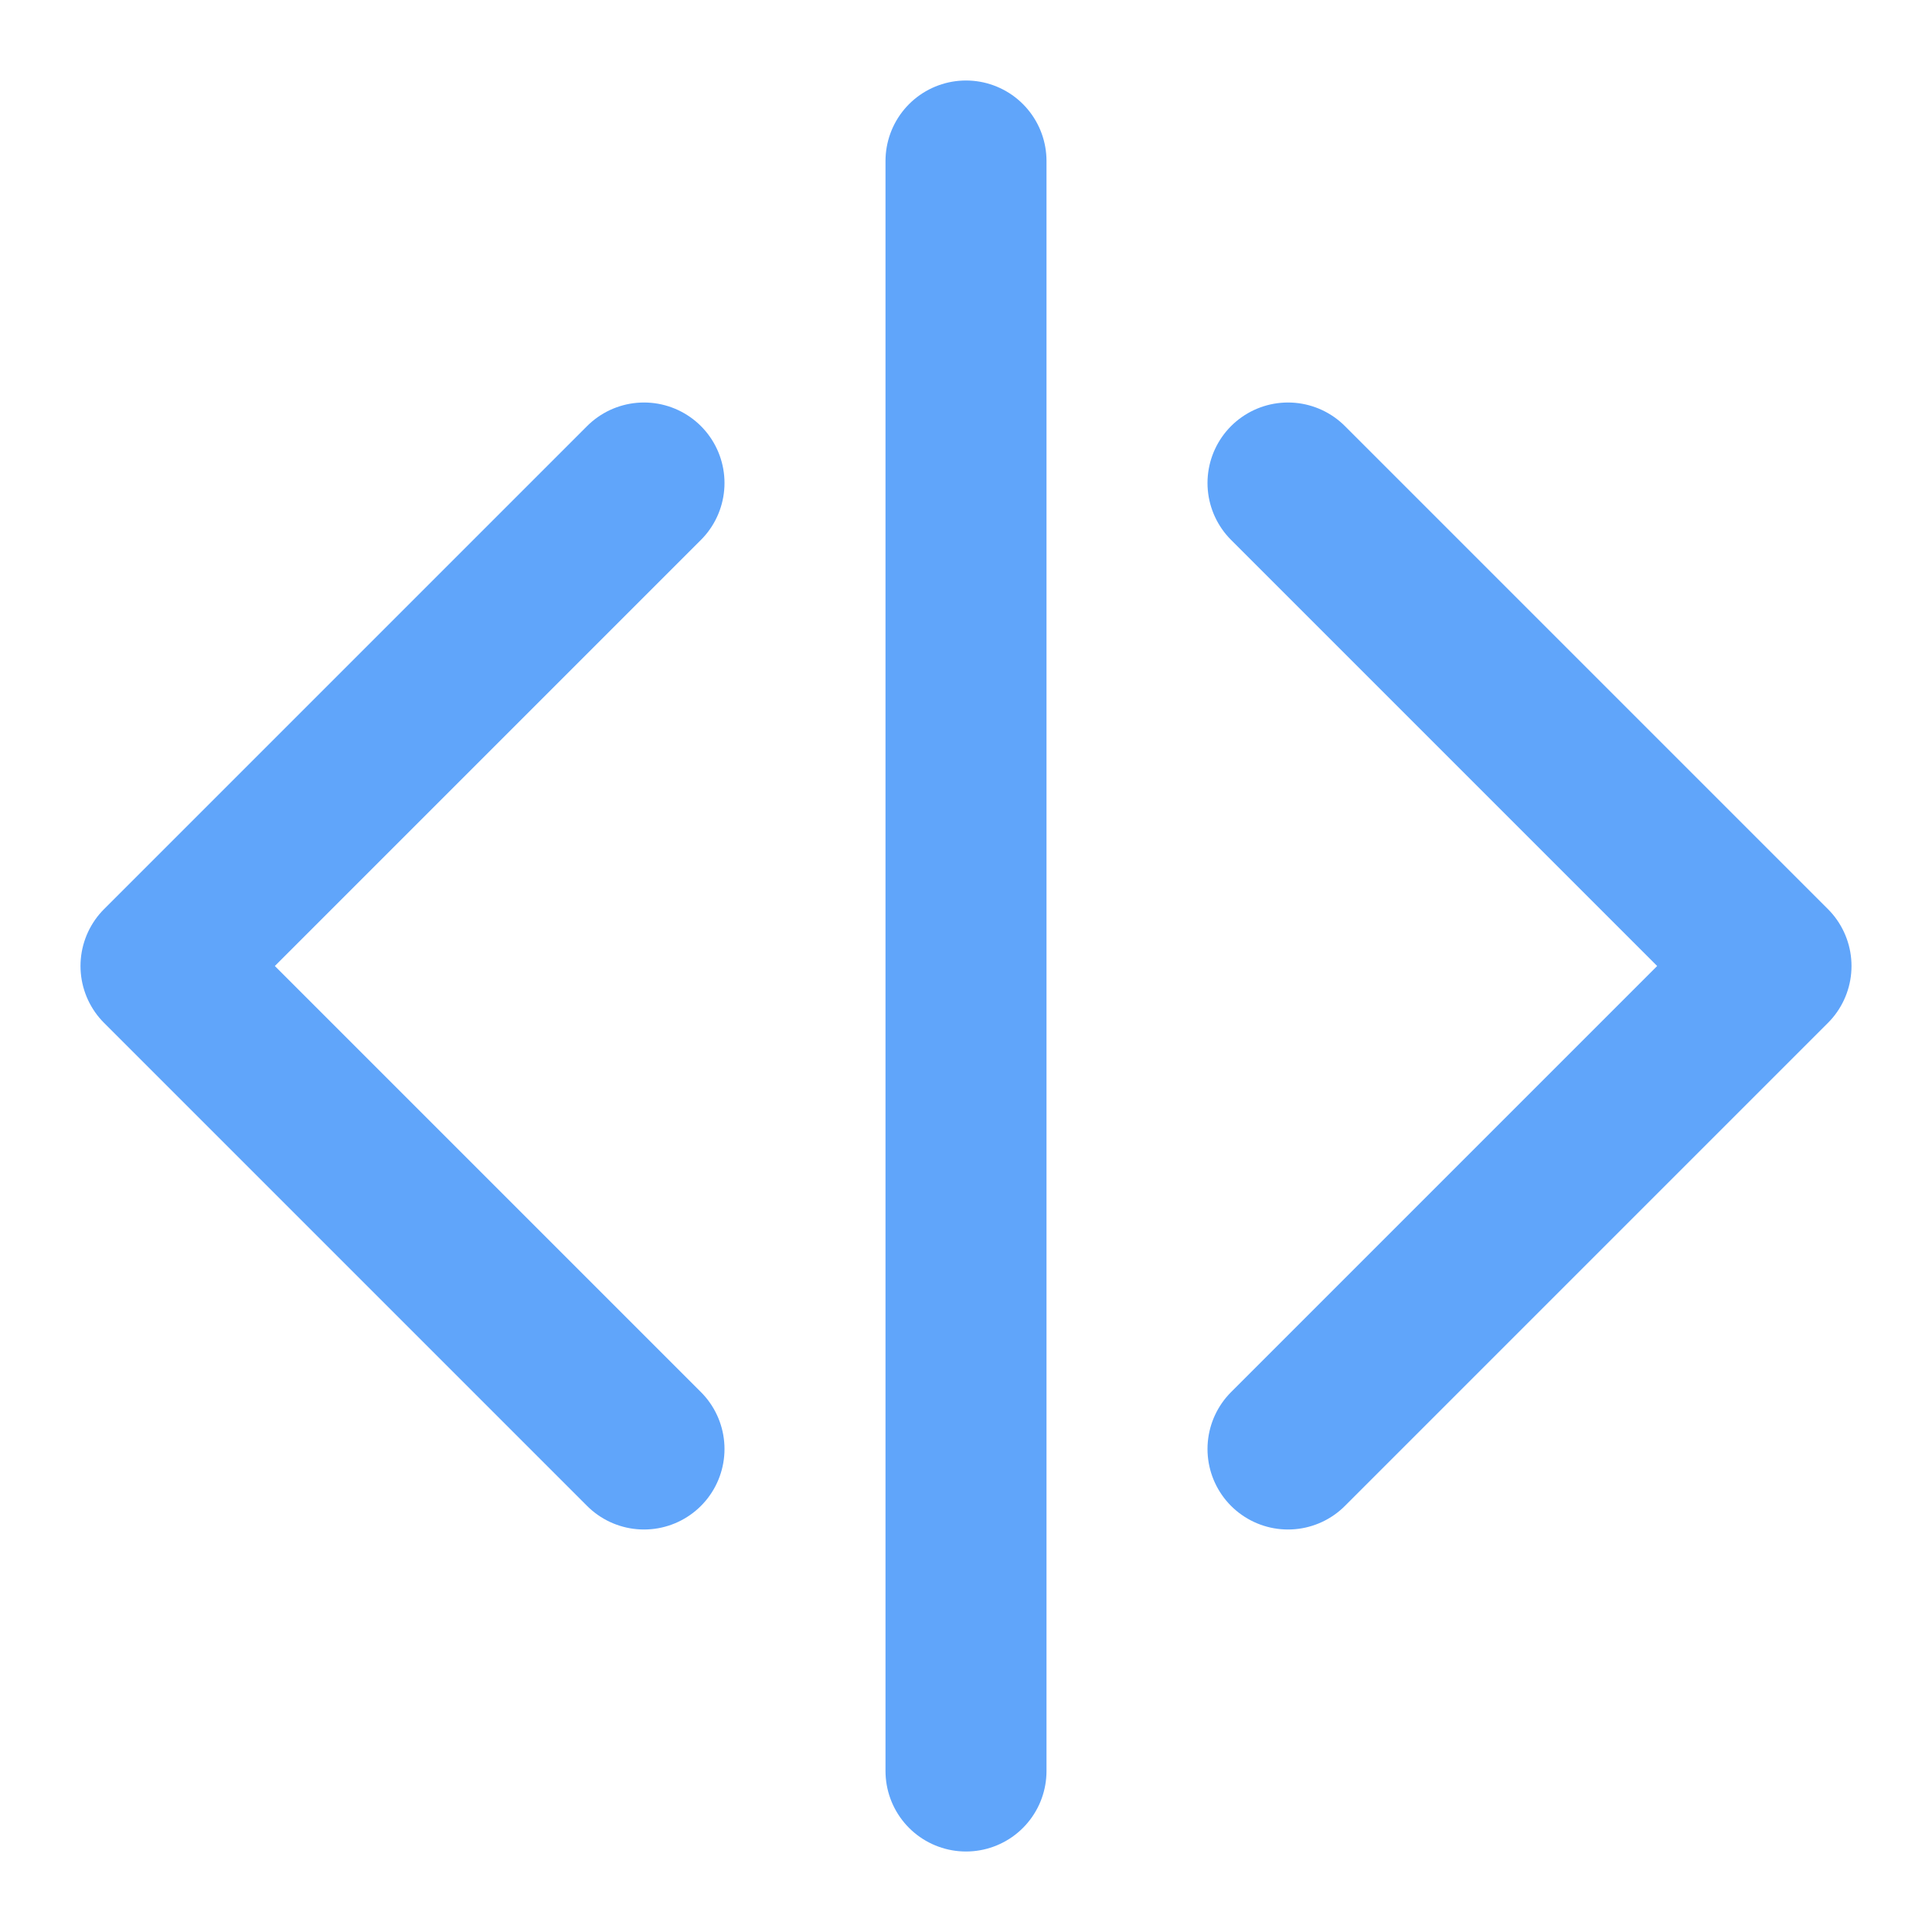
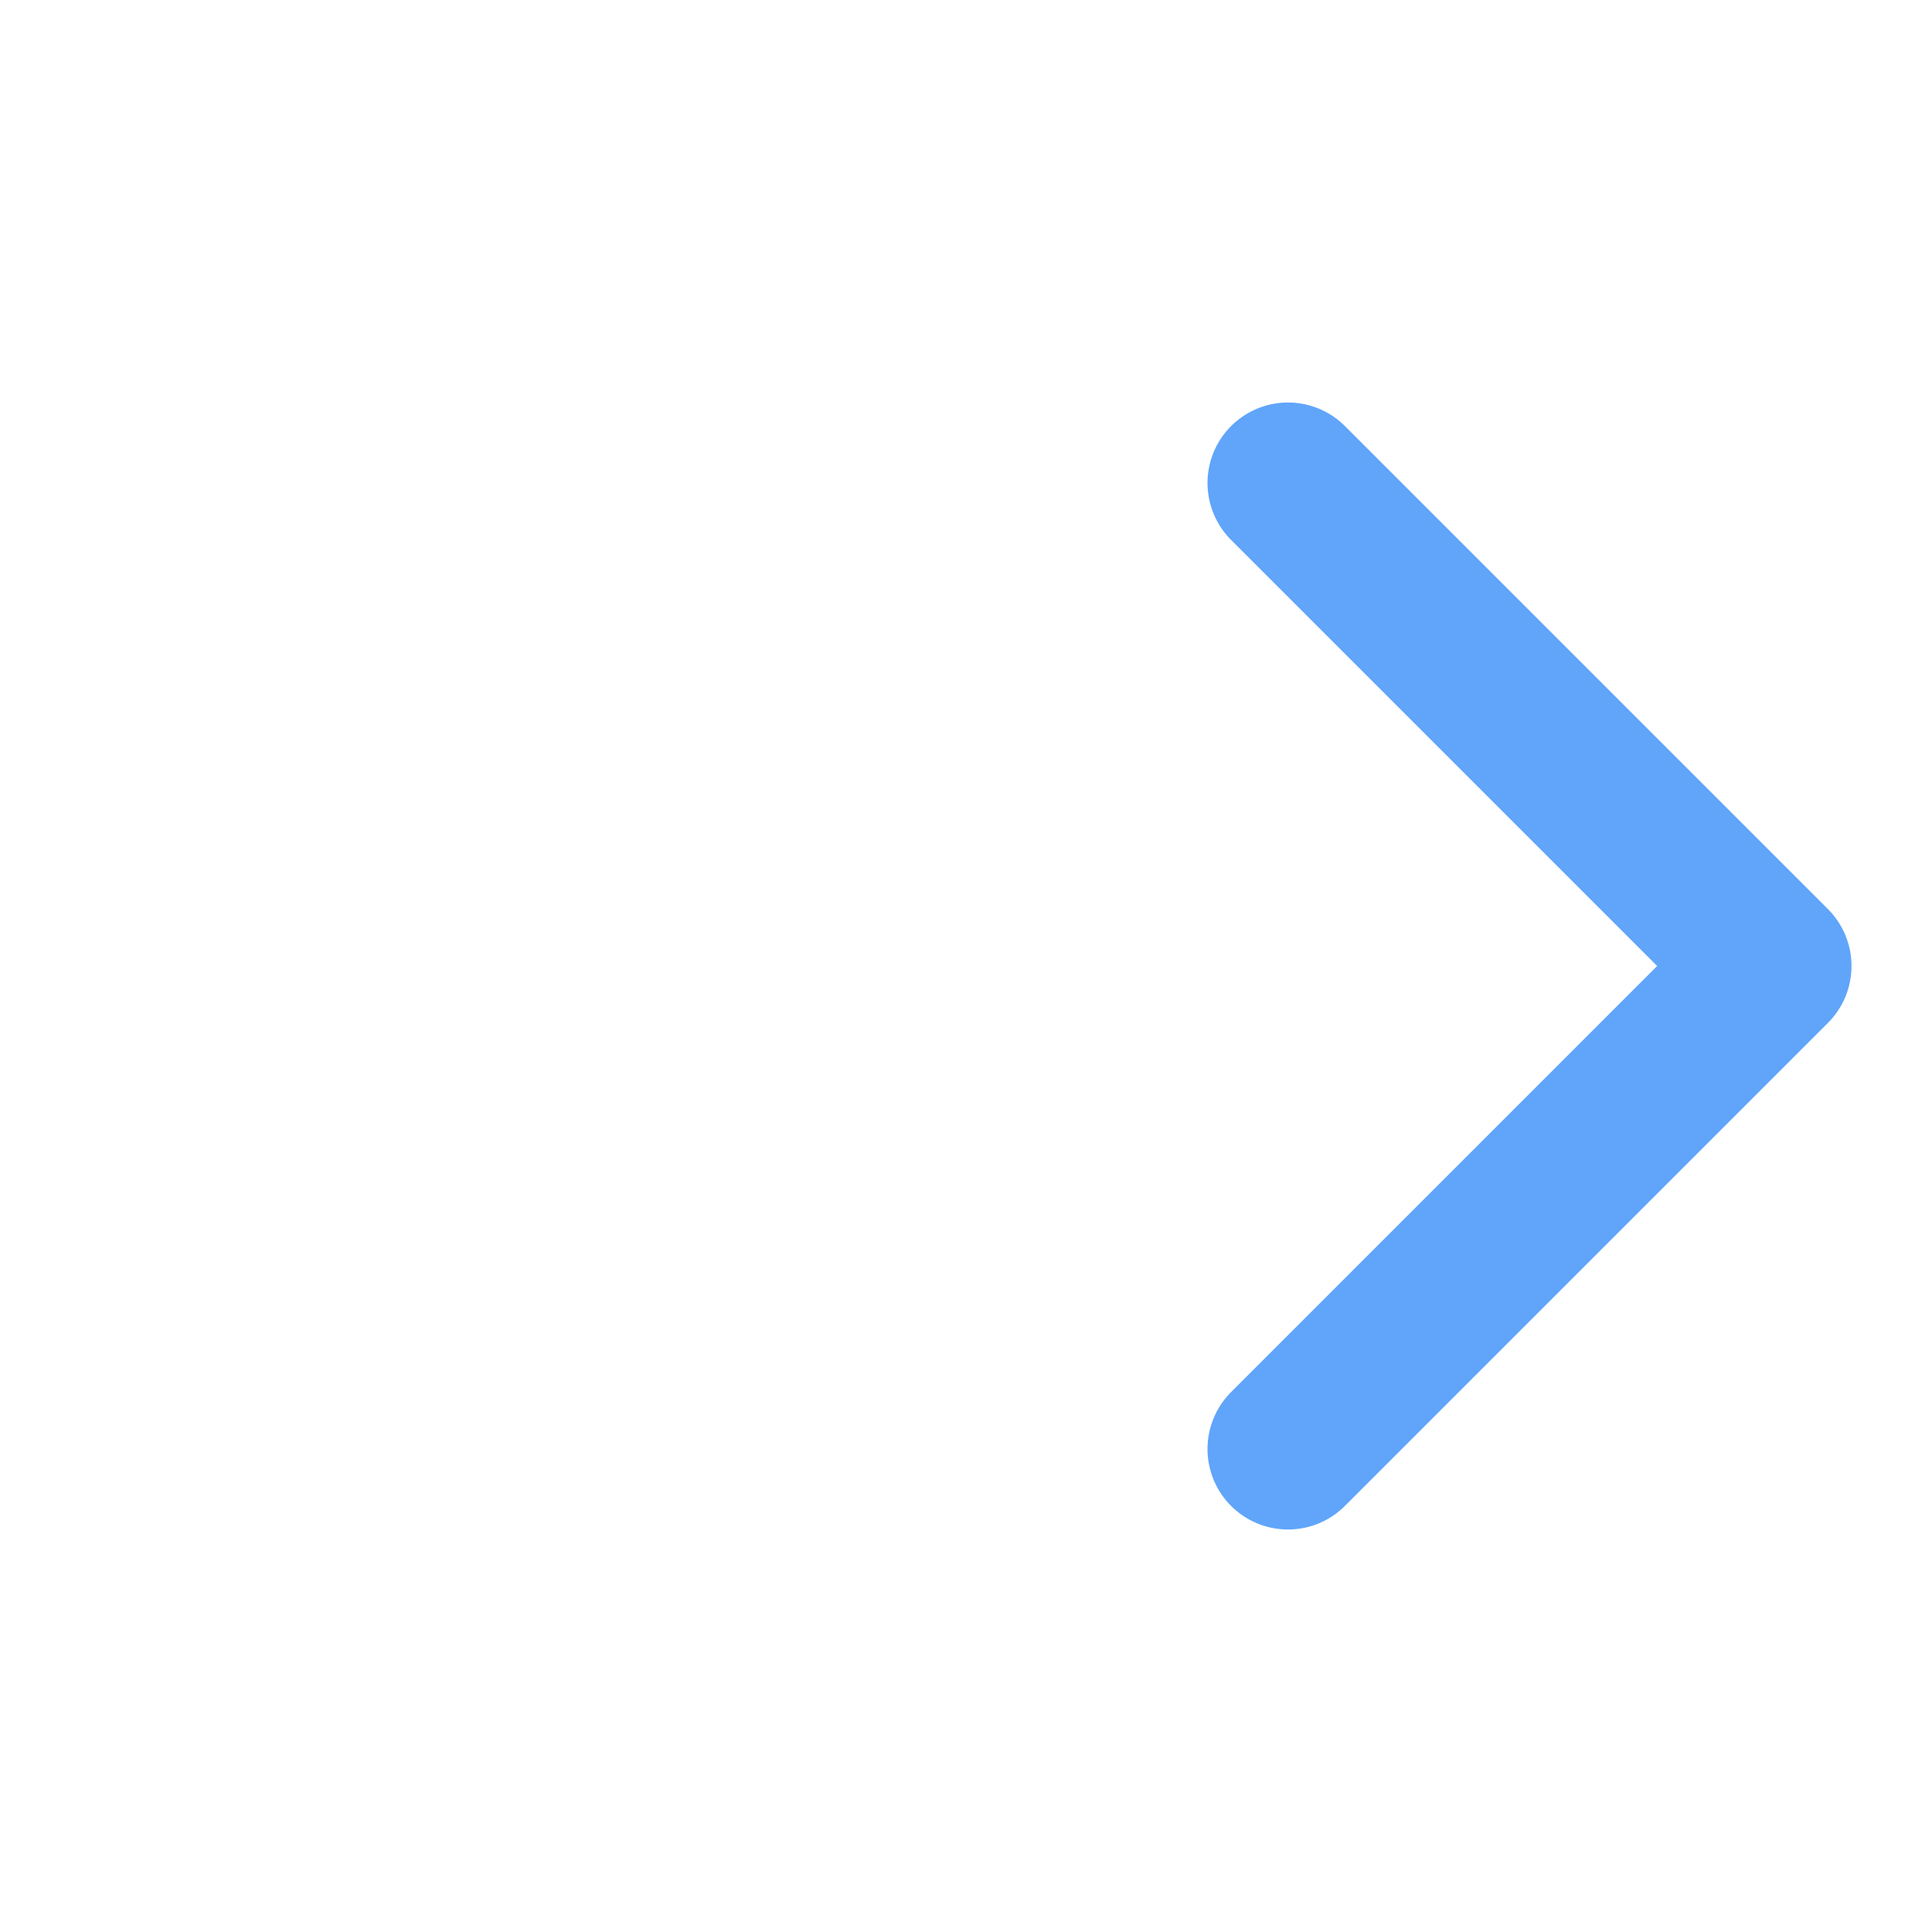
<svg xmlns="http://www.w3.org/2000/svg" width="24" height="24" viewBox="0 0 24 24" fill="none" stroke="#60A5FA" stroke-width="2" stroke-linecap="round" stroke-linejoin="round">
  <polyline points="16 18 22 12 16 6" />
-   <polyline points="8 6 2 12 8 18" />
-   <line x1="12" y1="2" x2="12" y2="22" />
</svg>